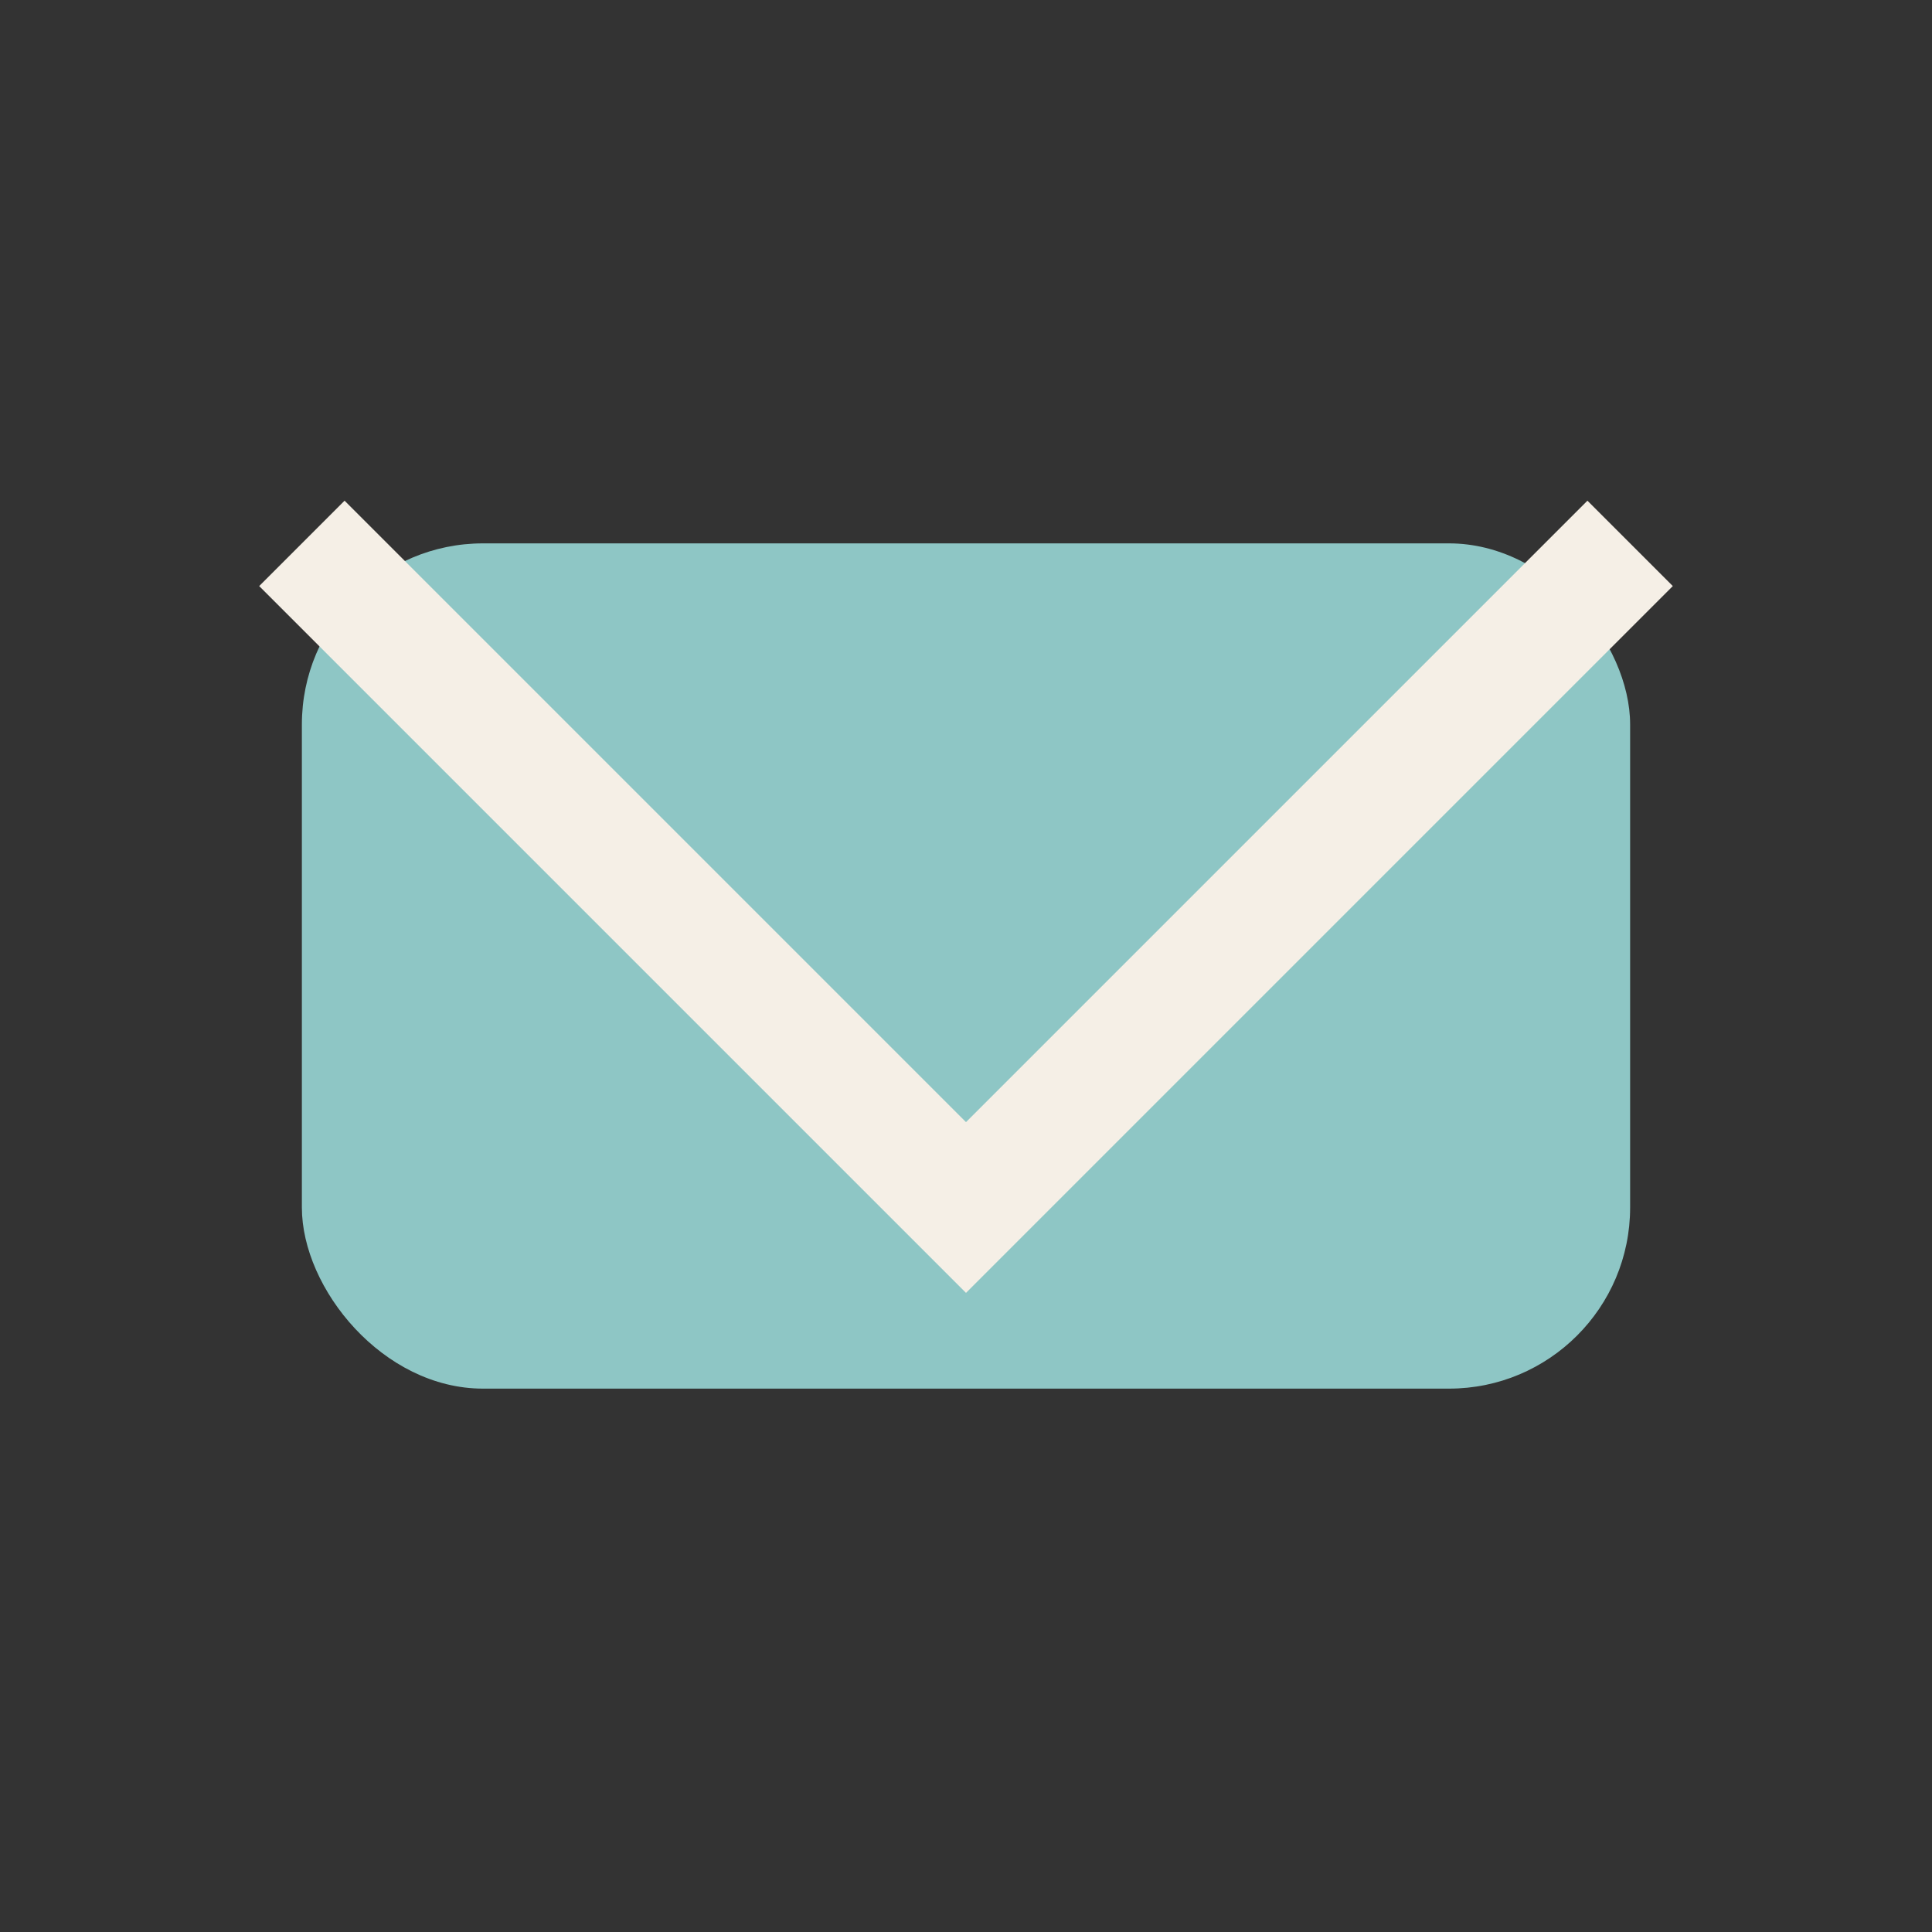
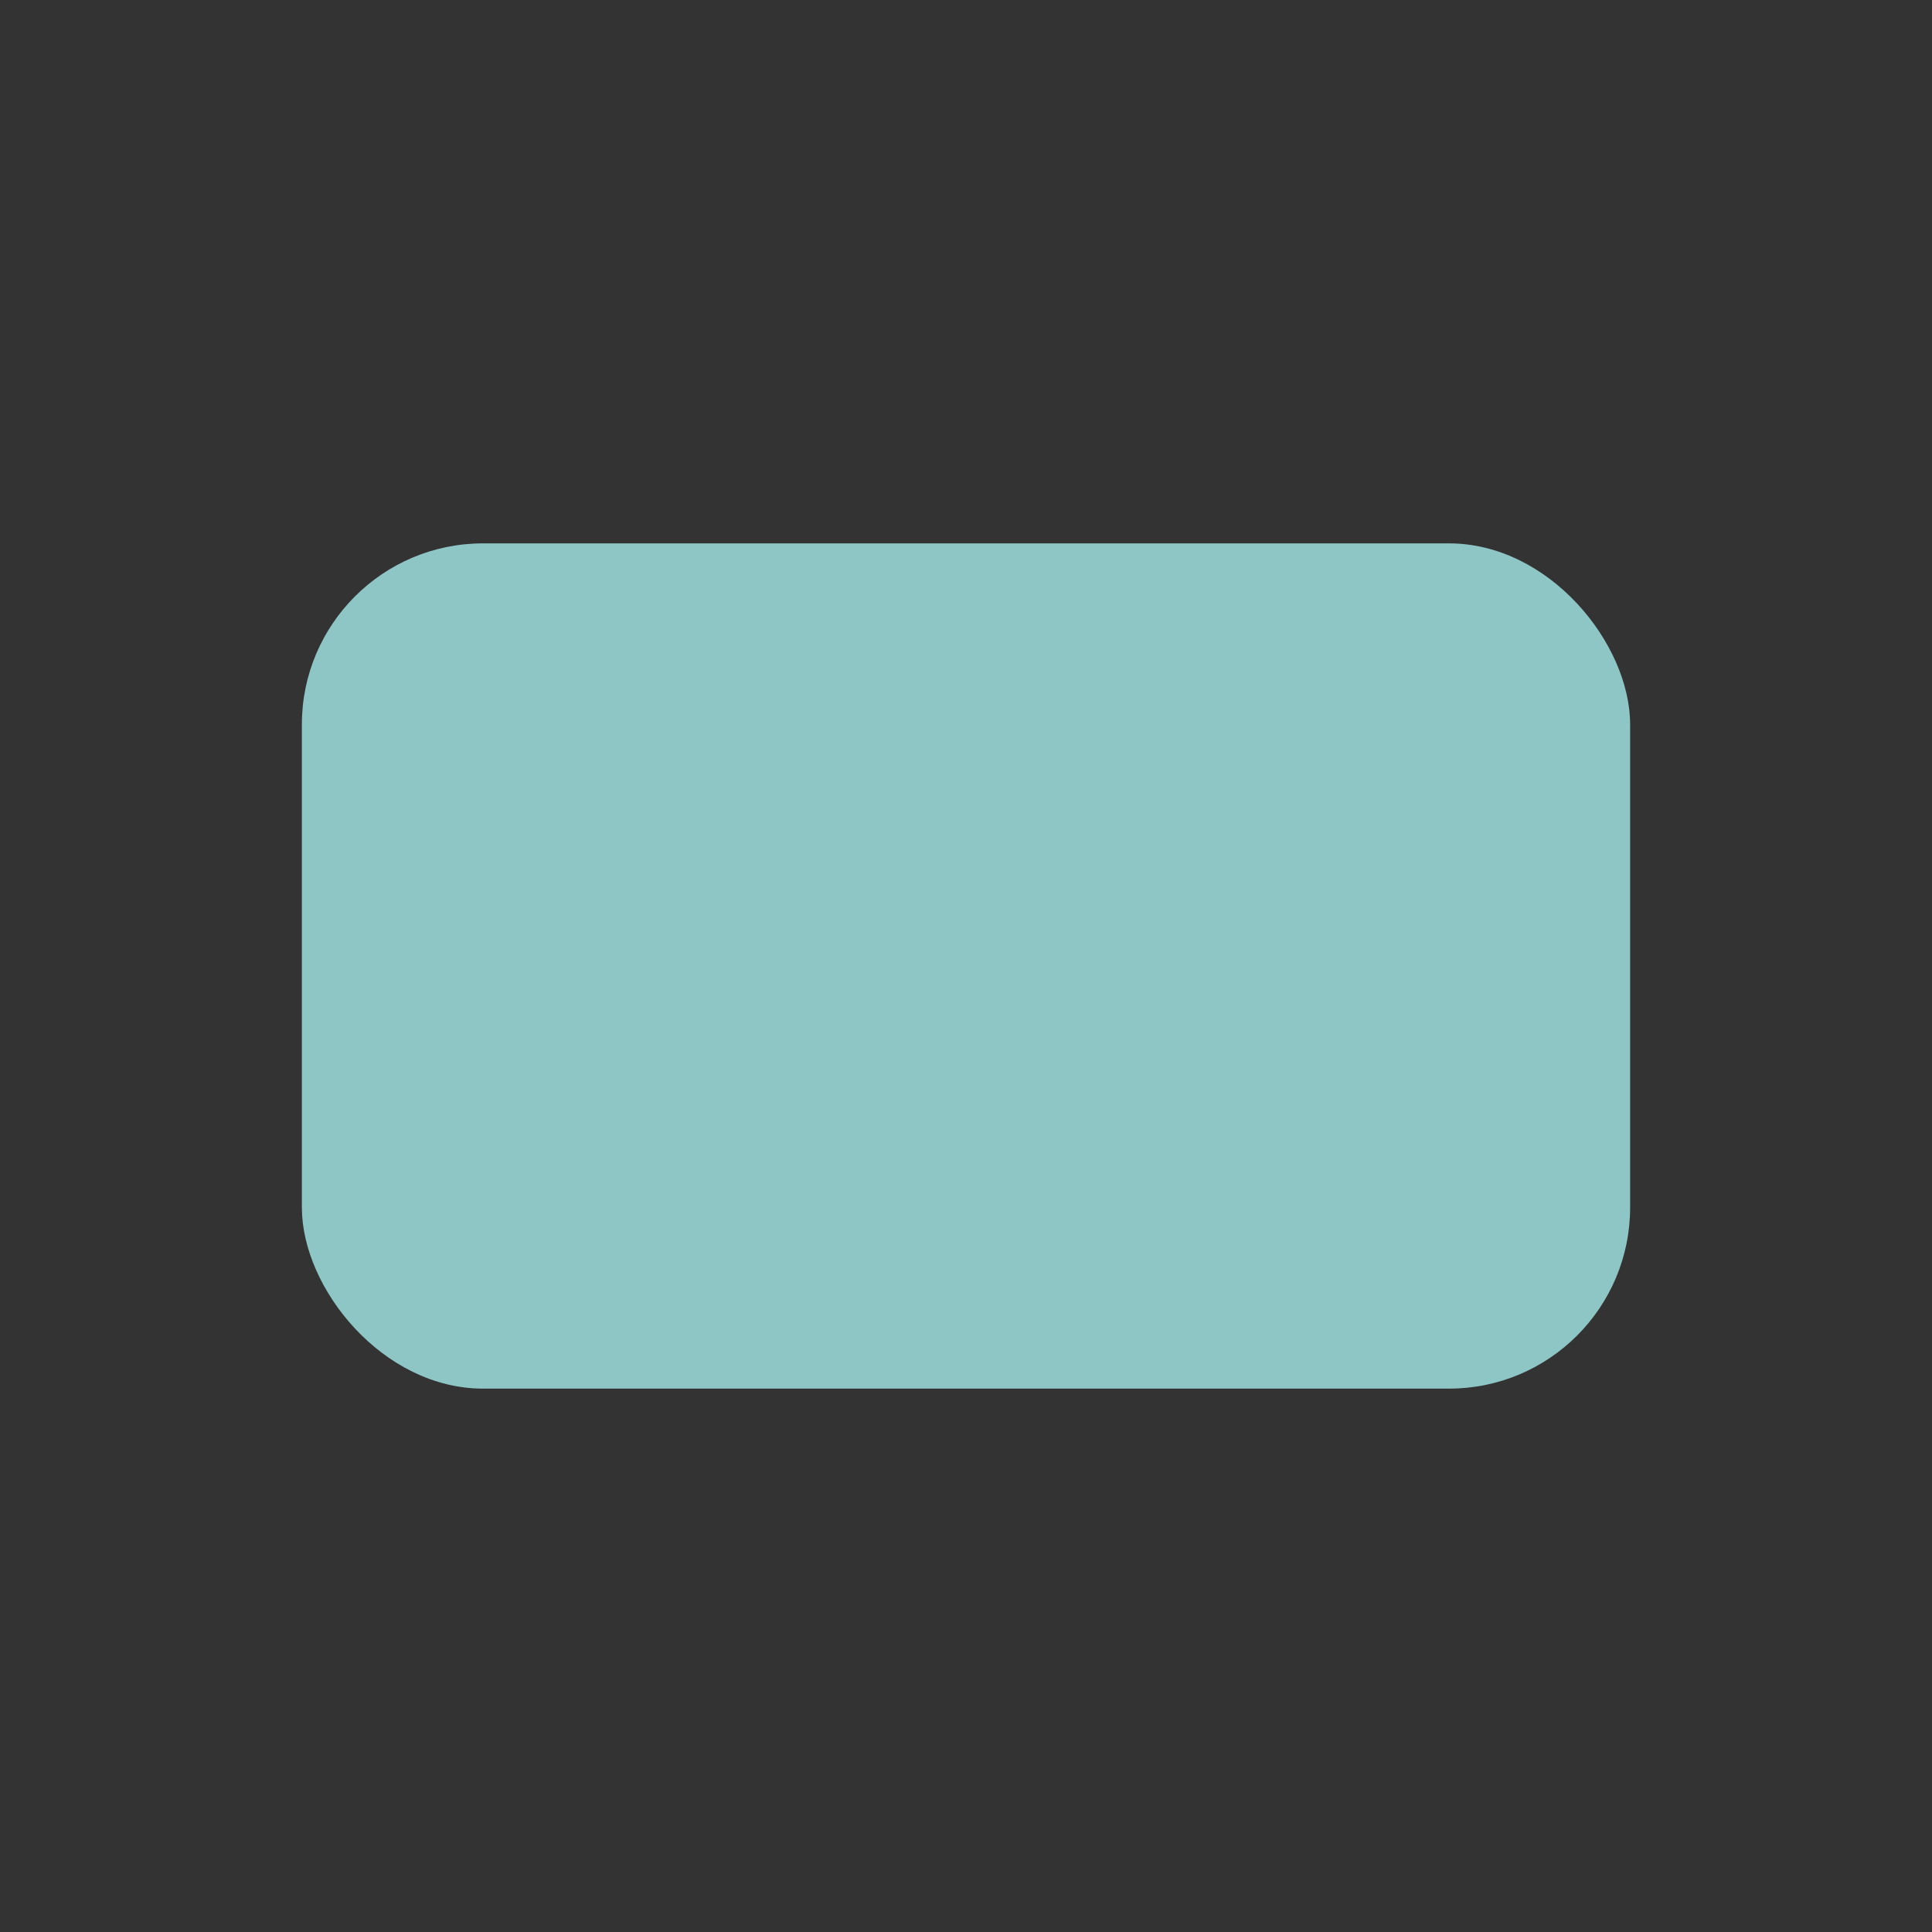
<svg xmlns="http://www.w3.org/2000/svg" width="32" height="32" viewBox="0 0 32 32">
  <rect x="0" y="0" width="32" height="32" fill="#333333" stroke="none" />
  <rect x="5" y="9" width="22" height="14" rx="3" fill="#8EC6C5" />
-   <polyline points="5,9 16,20 27,9" stroke="#F5EFE6" stroke-width="2" fill="none" />
</svg>